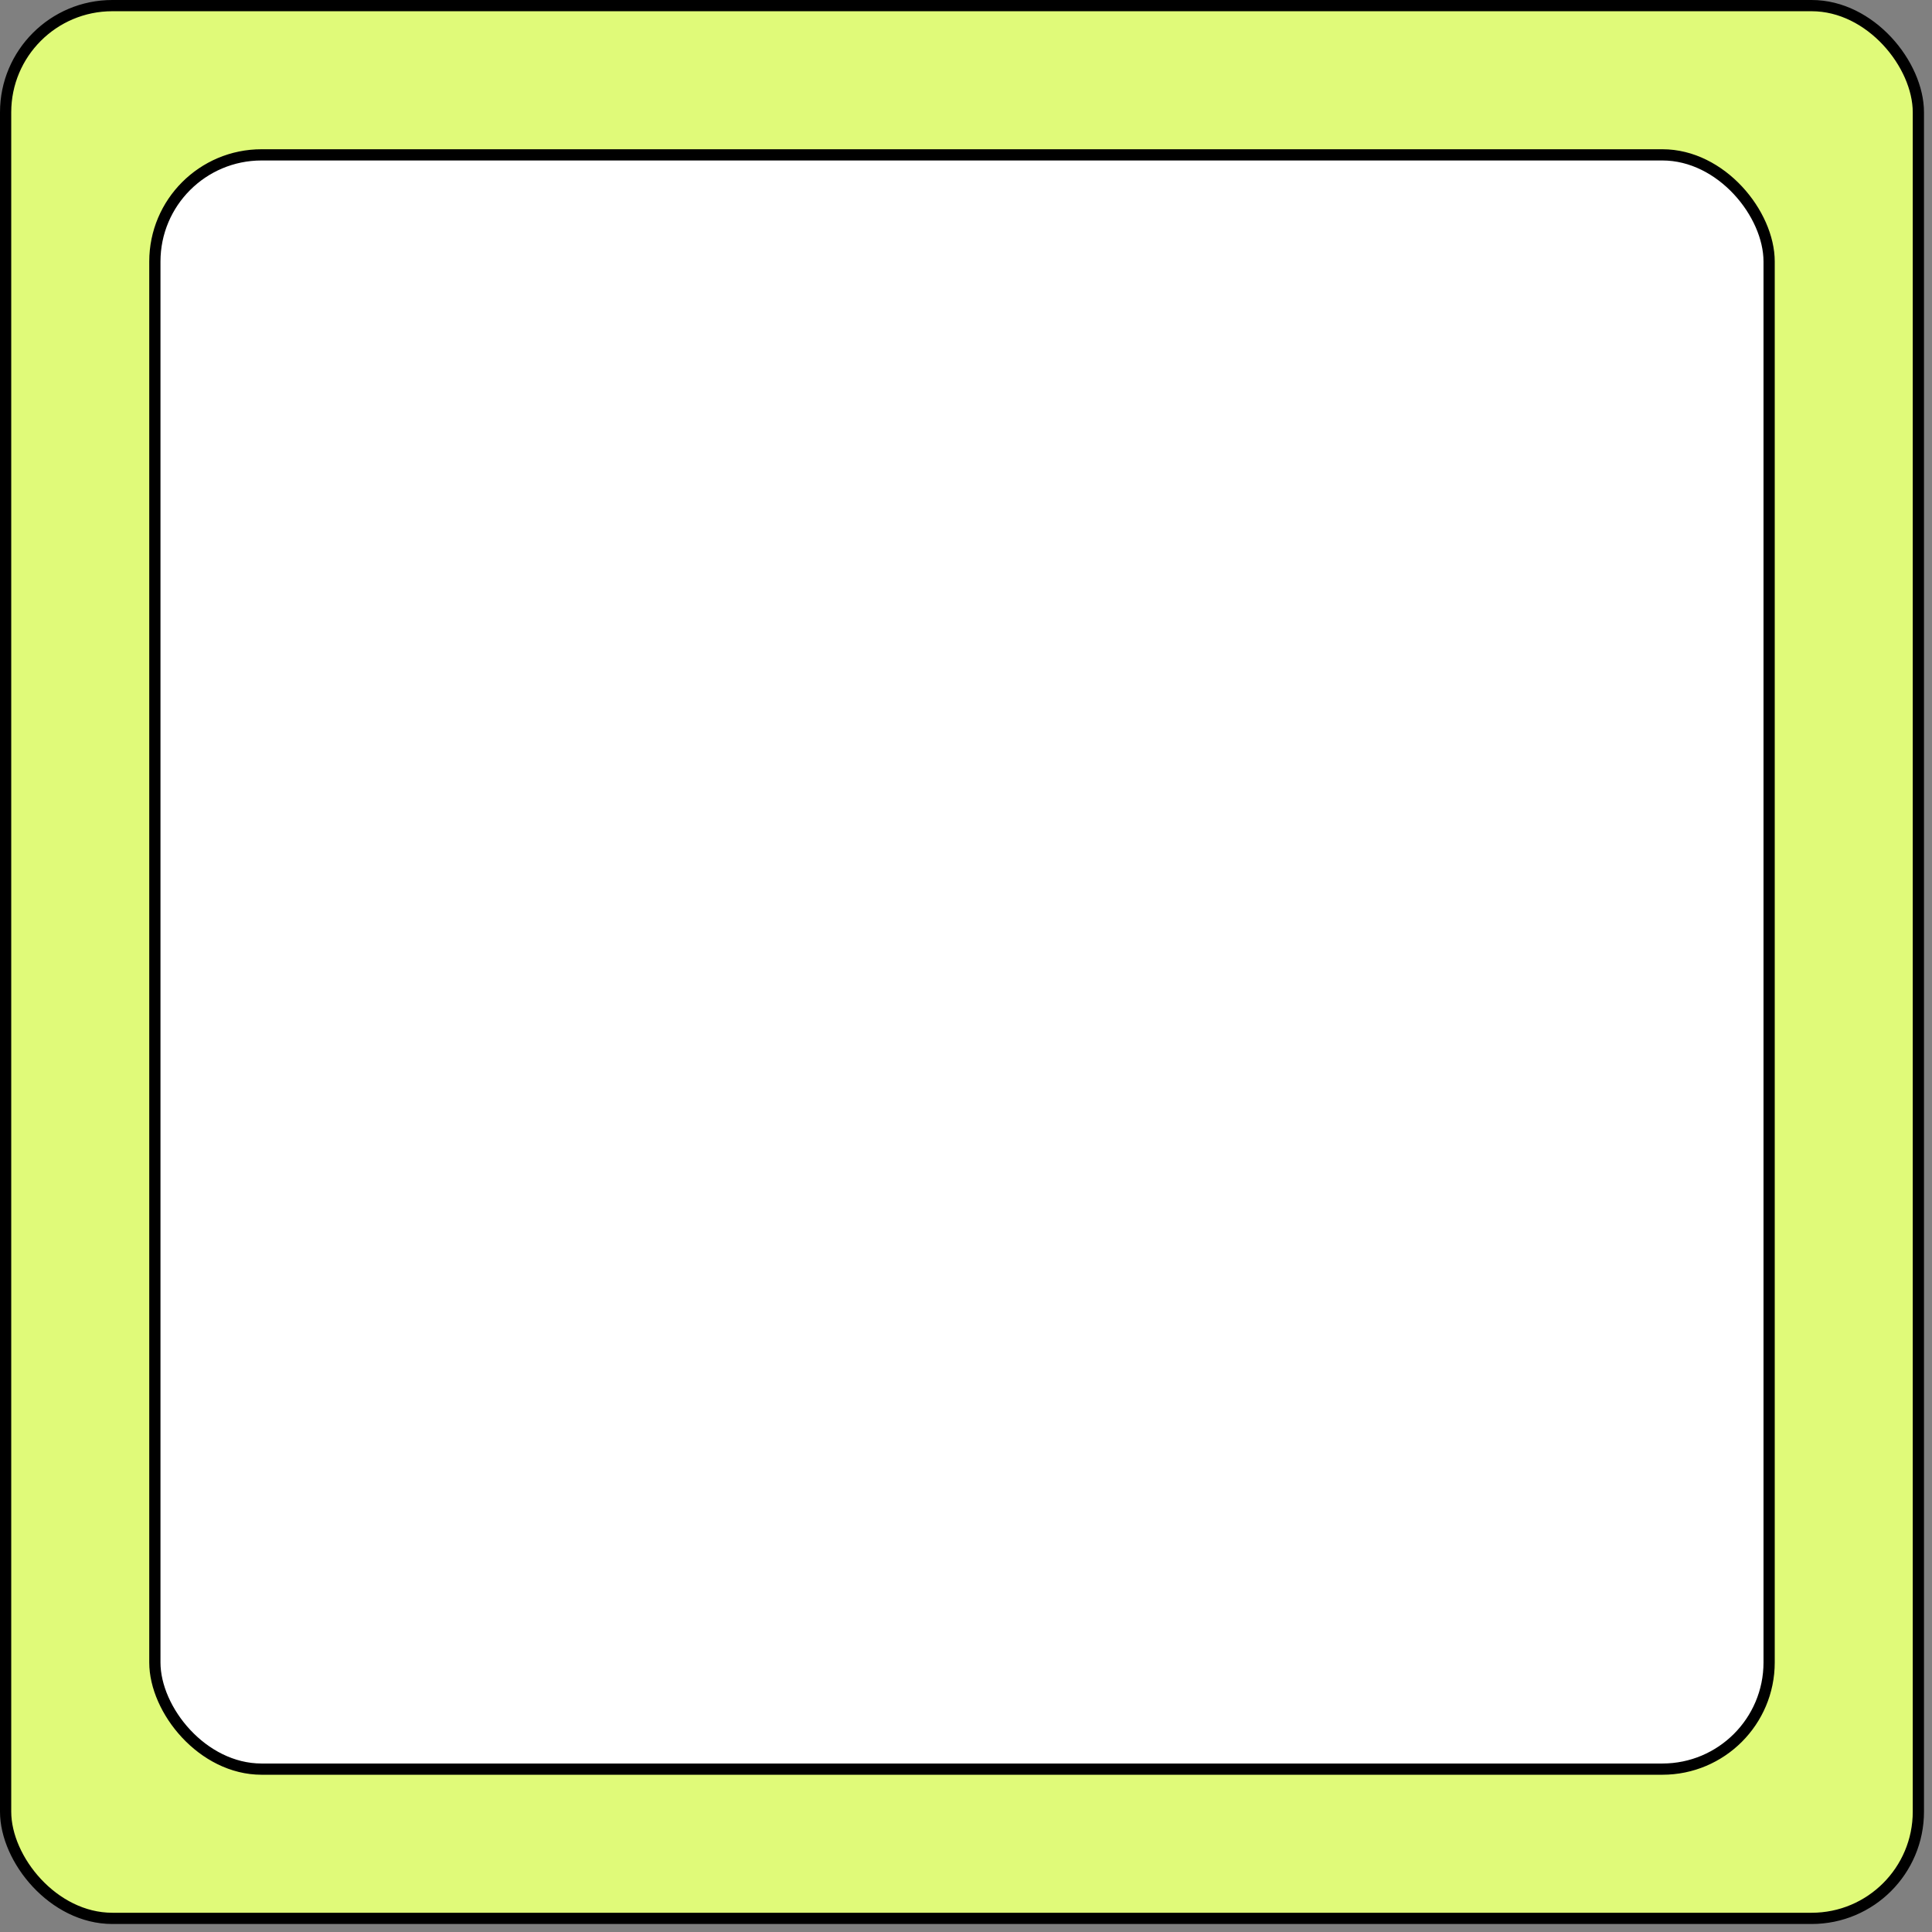
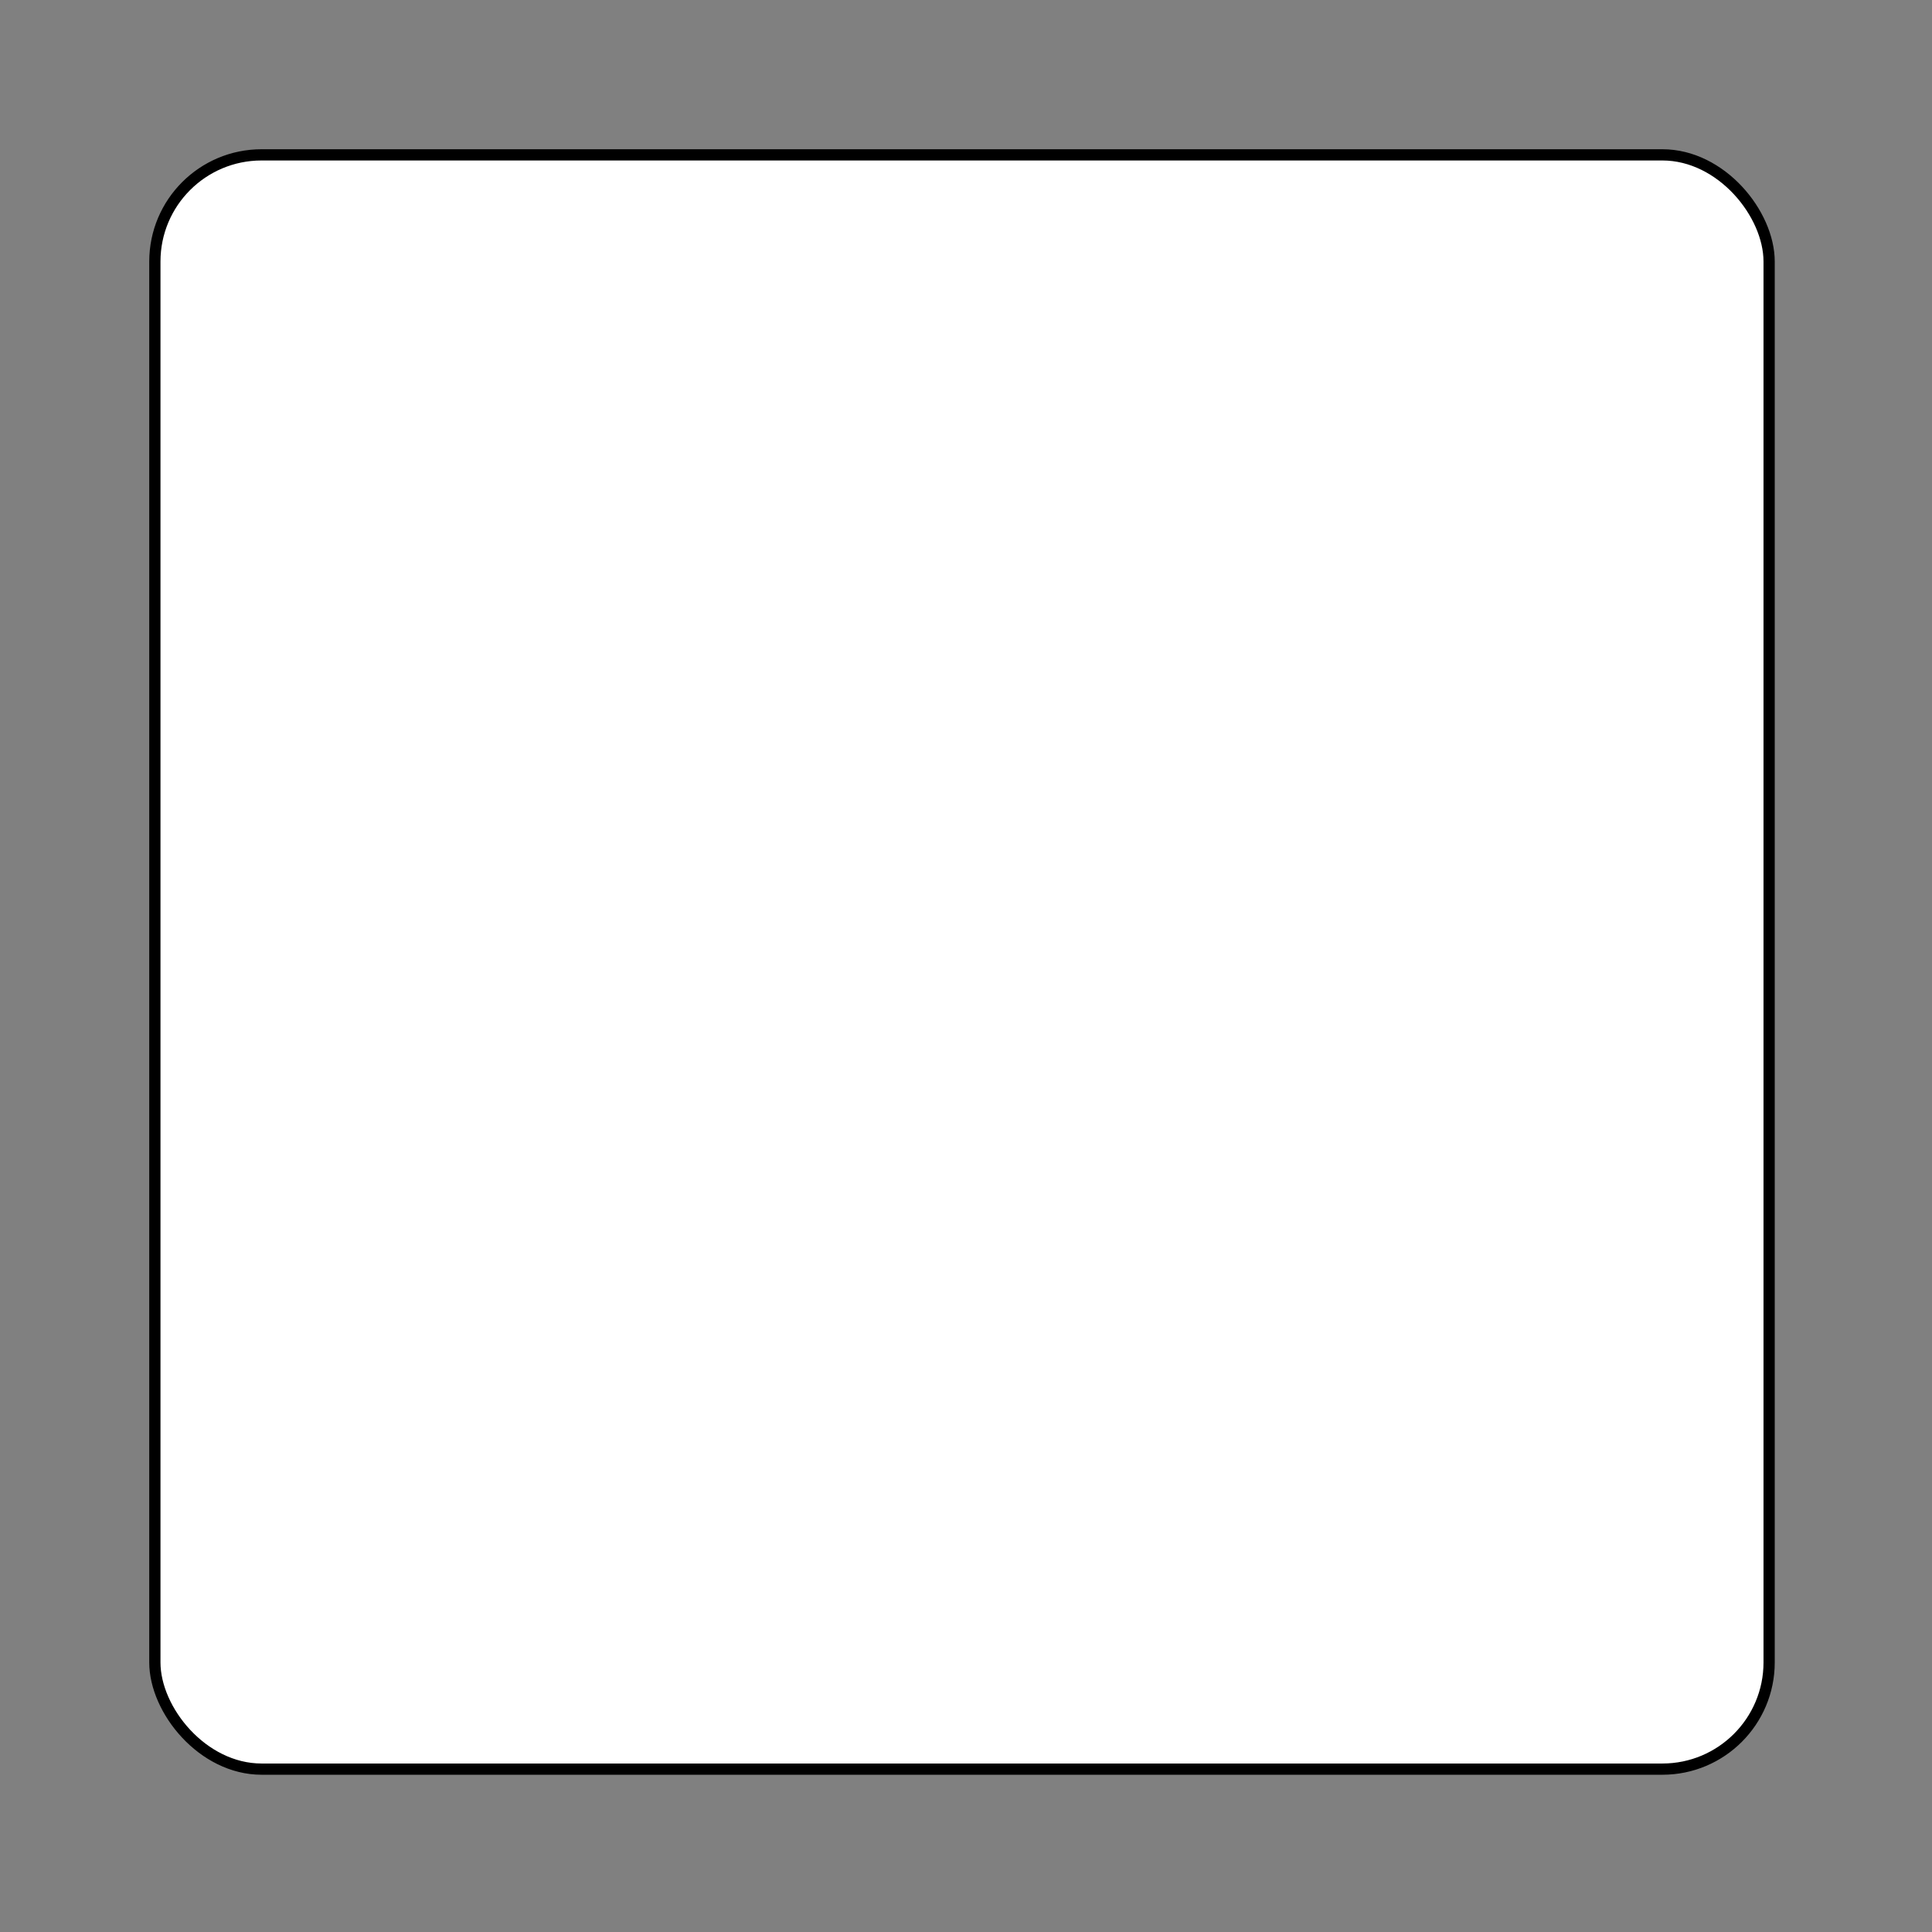
<svg xmlns="http://www.w3.org/2000/svg" width="172" height="172" viewBox="0 0 172 172" fill="none">
  <rect x="0" y="0" width="172" height="172" fill="#808080" stroke="none" />
-   <rect x="0.5" y="0.5" width="170.287" height="170.287" rx="9.5" fill="#E0FA79" stroke="black" />
  <rect x="13.787" y="13.787" width="143.713" height="143.713" rx="9.5" fill="white" stroke="black" />
</svg>